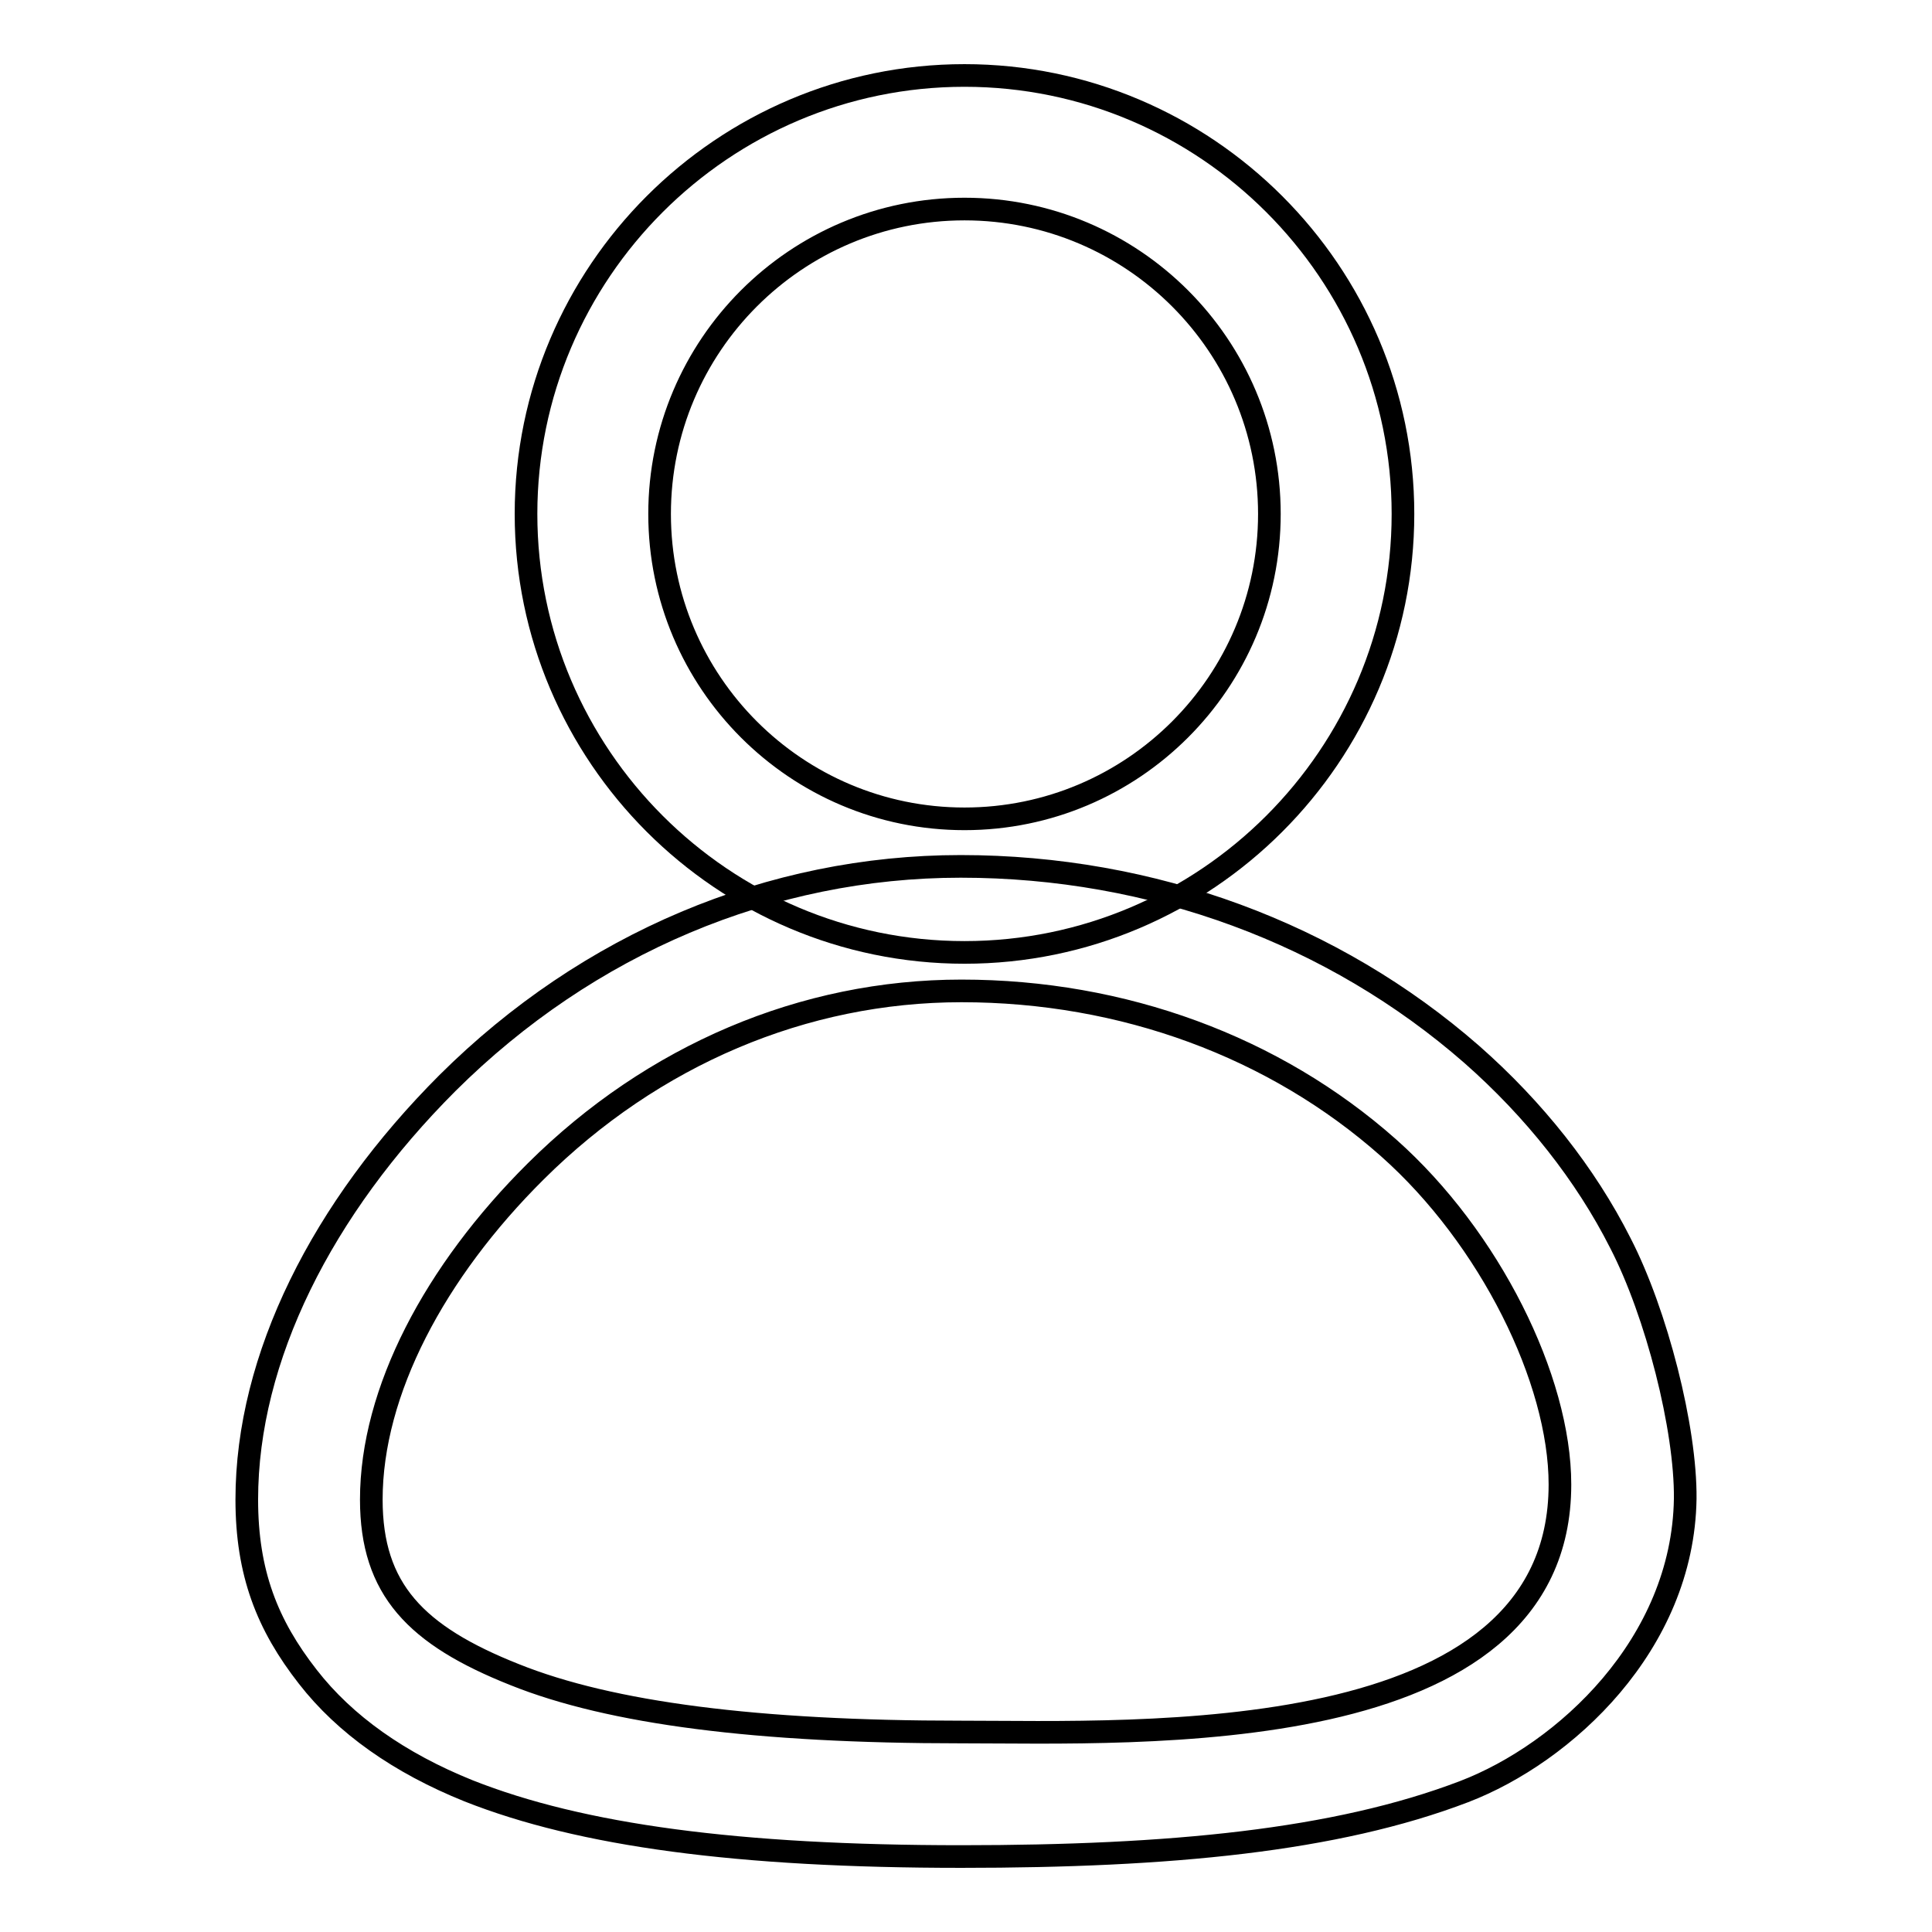
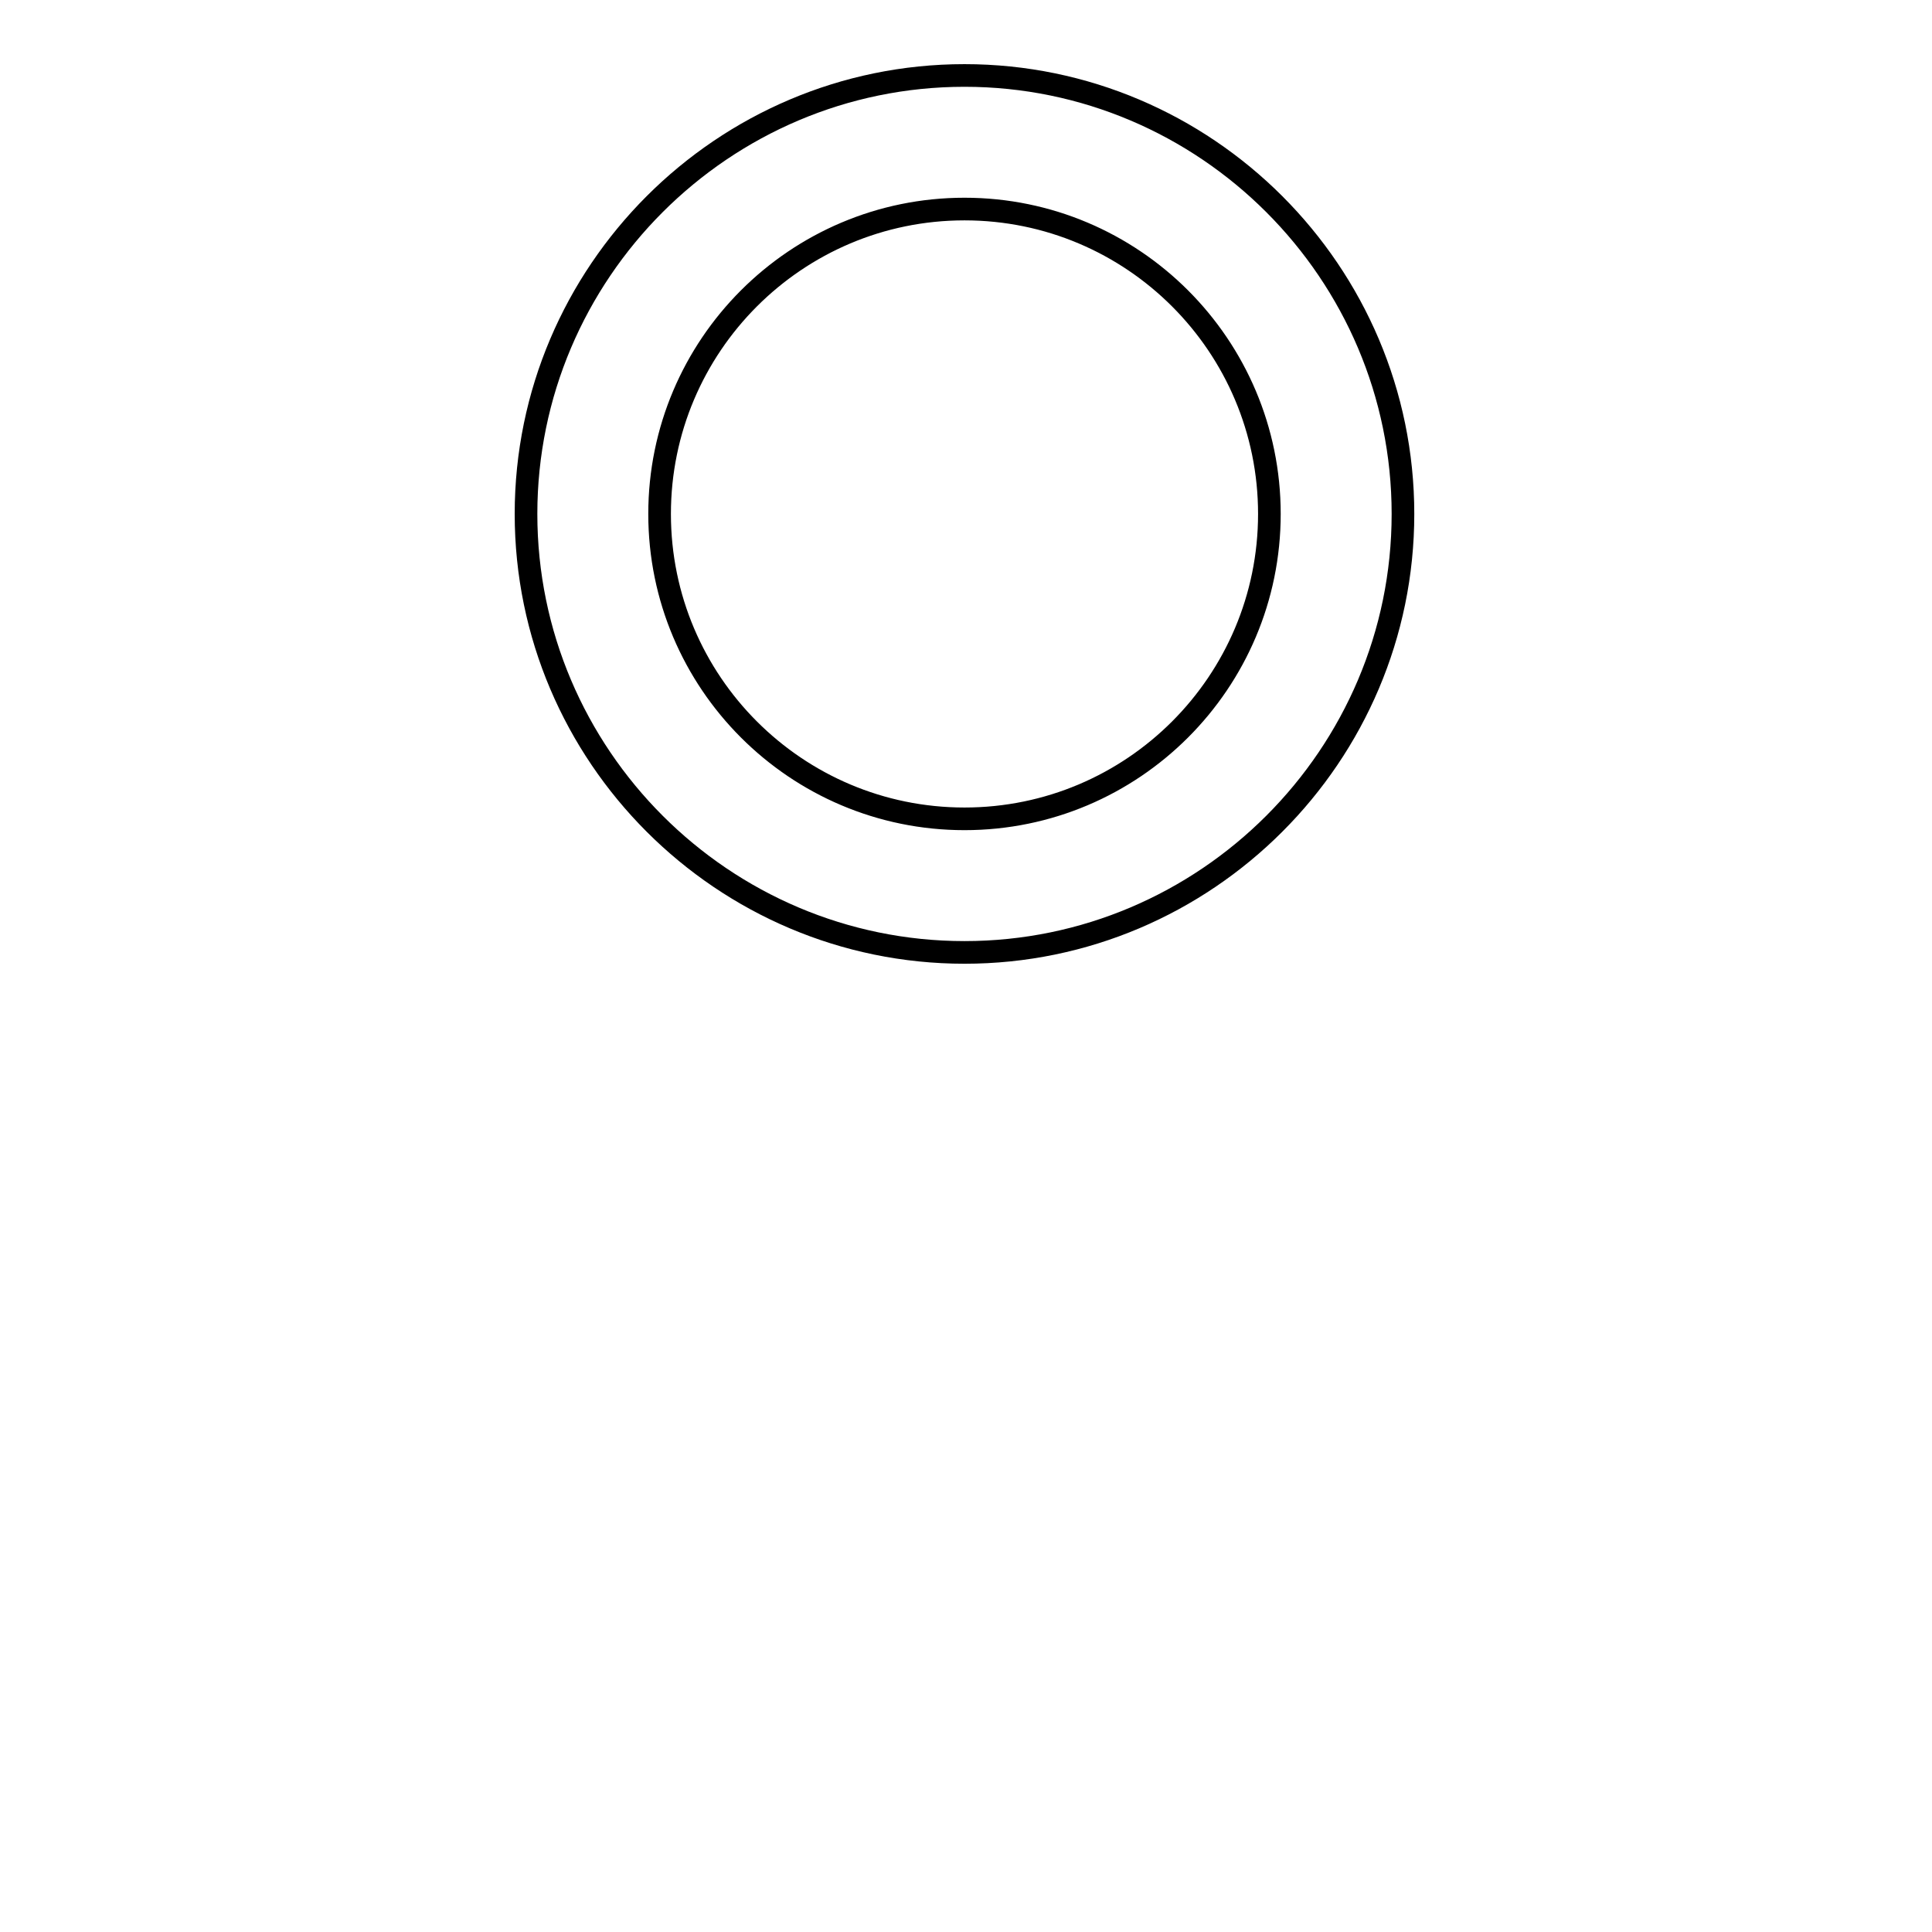
<svg xmlns="http://www.w3.org/2000/svg" version="1.1" x="0px" y="0px" viewBox="0 0 256 256" enable-background="new 0 0 256 256" xml:space="preserve">
  <g>
    <g>
-       <path stroke-width="3" fill-opacity="0" stroke="#000000" d="M127.8,126.2c-32,0-58.1-26.1-58.1-58.1c0-32,26.1-58.1,58.1-58.1c32,0,58.1,26.1,58.1,58.1C185.9,100.1,159.8,126.2,127.8,126.2z M127.8,27.7c-22.3,0-40.4,18.1-40.4,40.4s18.1,40.4,40.4,40.4c22.3,0,40.4-18.1,40.4-40.4S150.1,27.7,127.8,27.7z" />
-       <path stroke-width="3" fill-opacity="0" stroke="#000000" d="M127.4,246c-29.6,0-50.4-2.8-65.3-8.7c-9.2-3.7-16.4-8.8-21.3-15.1c-5.4-6.9-8.1-13.8-8.1-23.5c0-18.8,10-38.6,26.6-55.2c18.6-18.5,42.8-28.7,68-28.7c25.4,0,49.4,8.9,67.7,24.9c8.3,7.3,15.1,15.9,19.7,25c4.8,9.3,8.7,24.6,8.6,33.9c-0.3,19.3-16,33.7-29.3,38.8C177,243.9,155,246,127.4,246z M127.4,131.3c-20.9,0-40.9,8.5-56.4,23.9c-13.4,13.3-21.8,29.2-21.8,43.5c0,11.9,5.9,18,19,23.2c12.7,5.1,32.1,7.6,59.1,7.6c23.5,0,79.4,2.6,79.4-32.8c0-13.9-9.3-32.7-22.7-44.6C168.9,138.7,148.8,131.3,127.4,131.3z" />
+       <path stroke-width="3" fill-opacity="0" stroke="#000000" d="M127.8,126.2c-32,0-58.1-26.1-58.1-58.1c0-32,26.1-58.1,58.1-58.1c32,0,58.1,26.1,58.1,58.1C185.9,100.1,159.8,126.2,127.8,126.2z M127.8,27.7c-22.3,0-40.4,18.1-40.4,40.4s18.1,40.4,40.4,40.4c22.3,0,40.4-18.1,40.4-40.4S150.1,27.7,127.8,27.7" />
    </g>
  </g>
</svg>